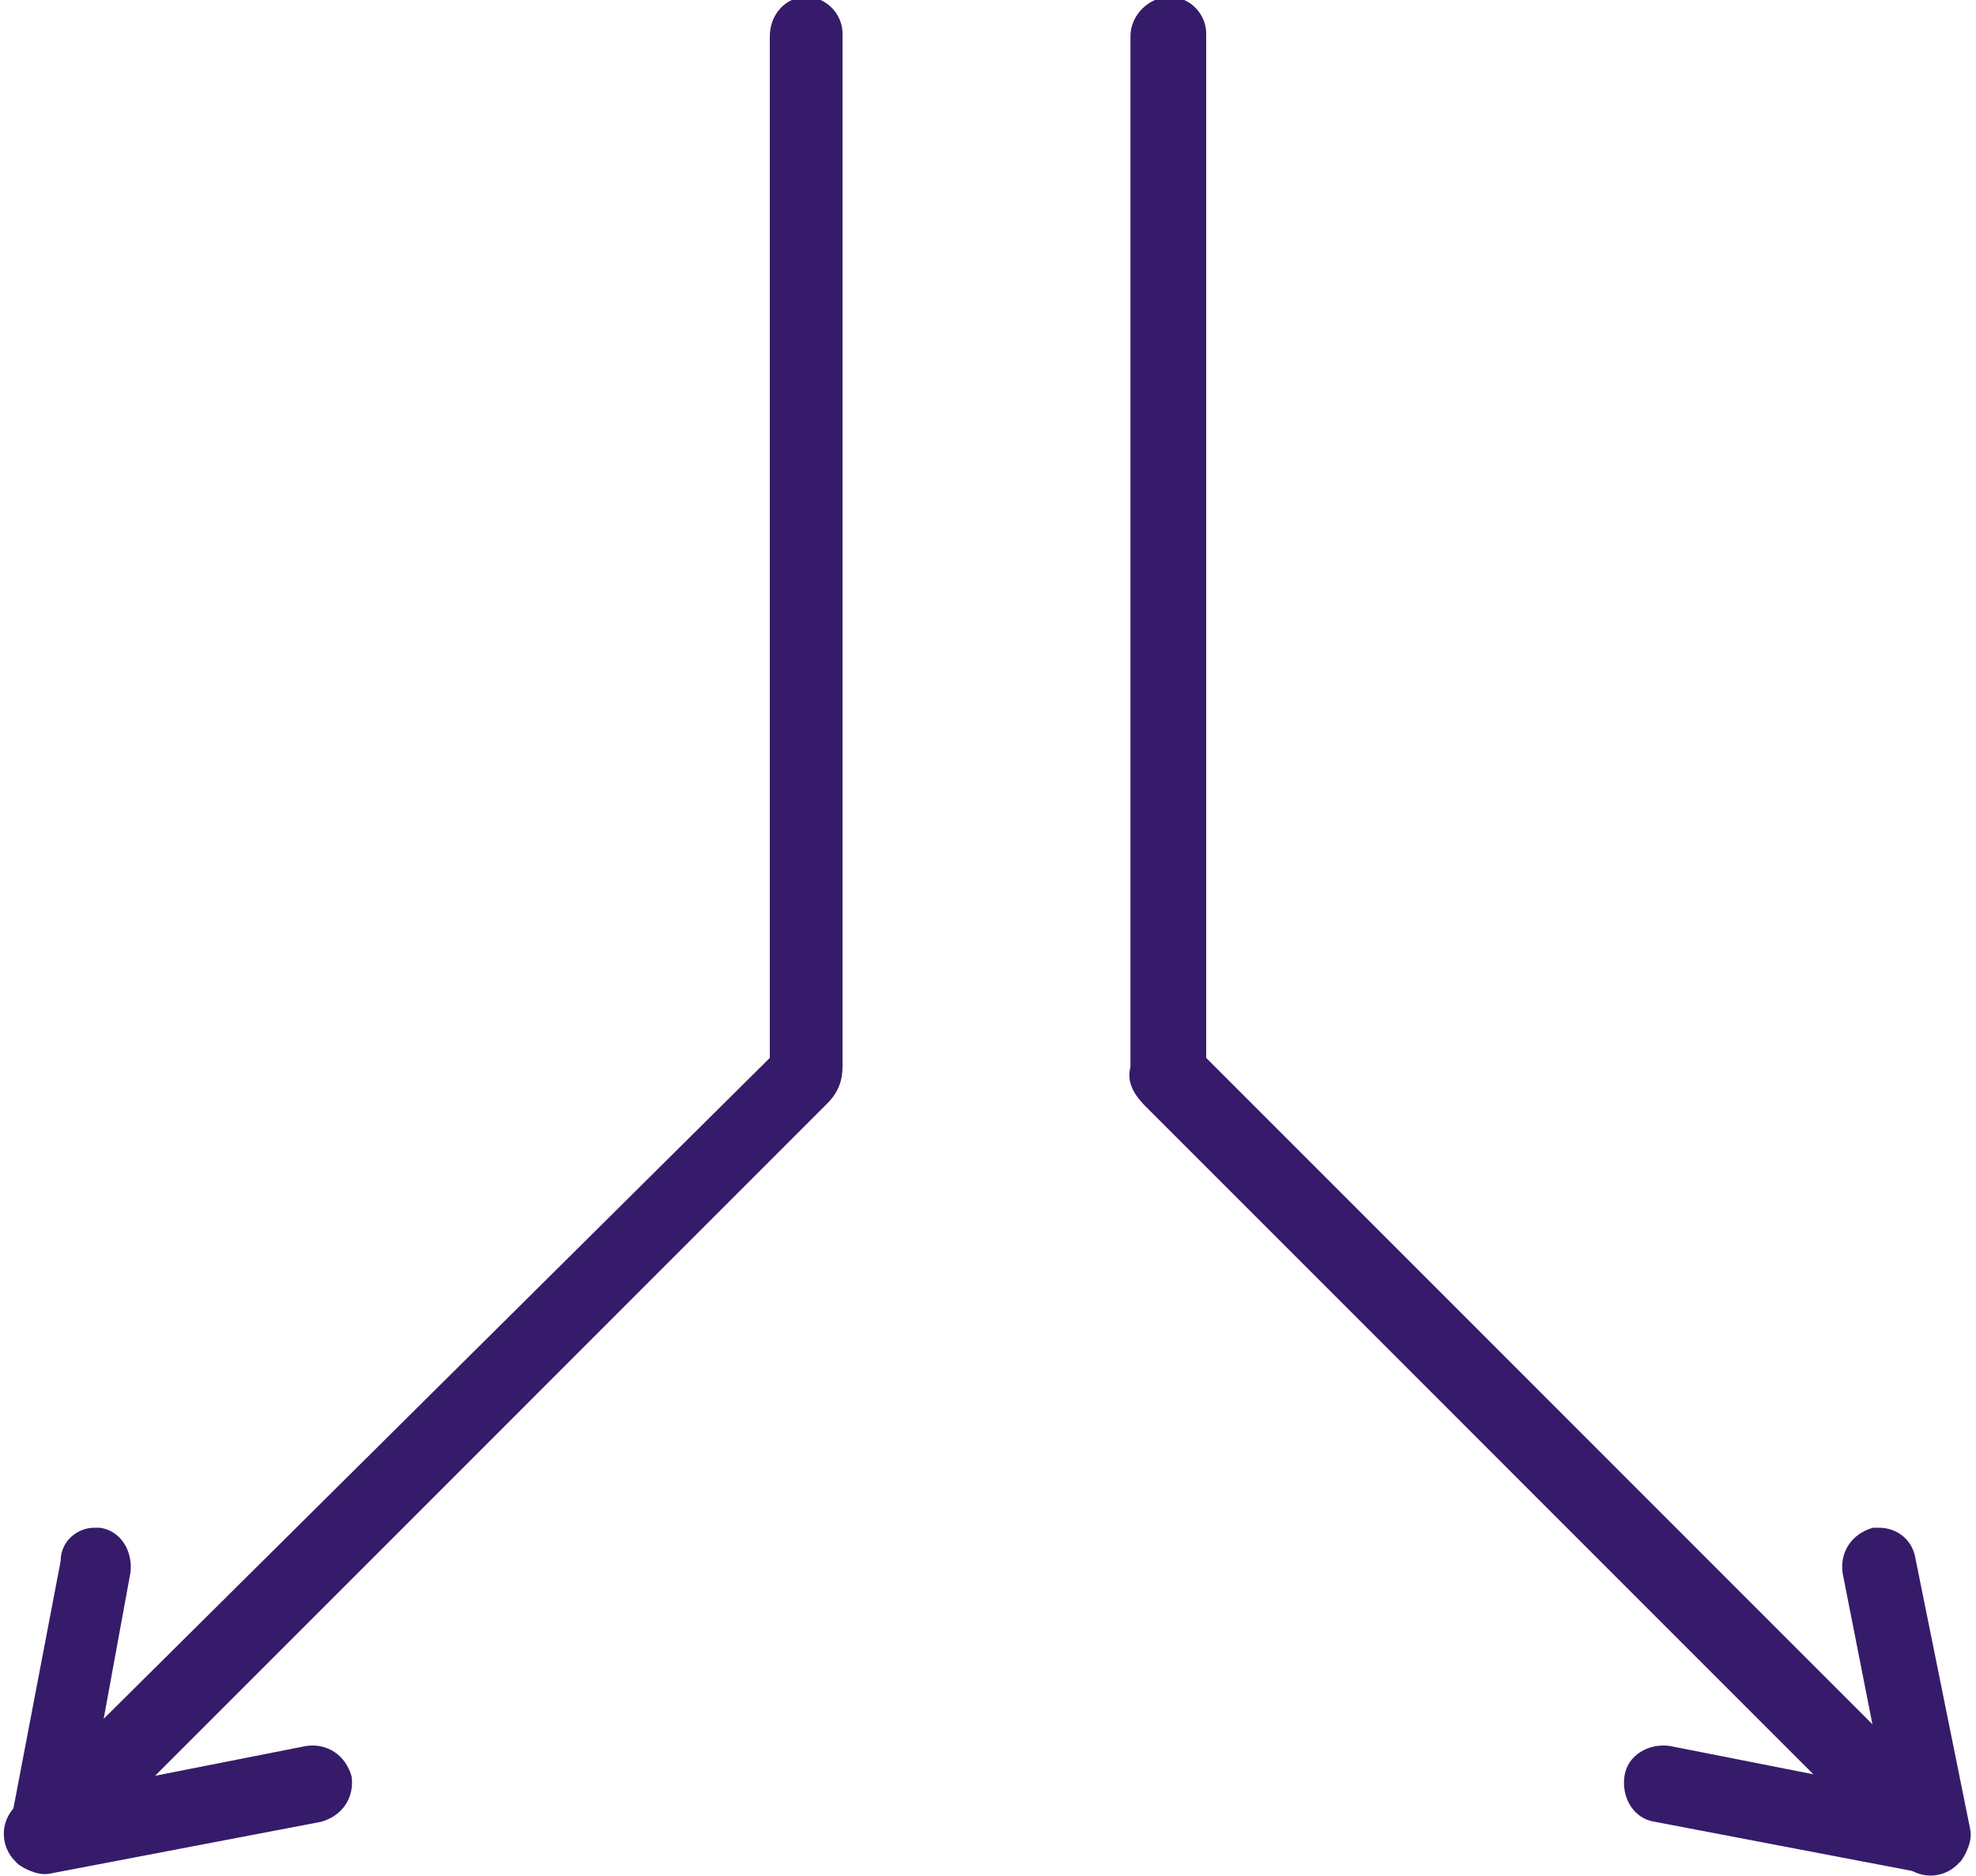
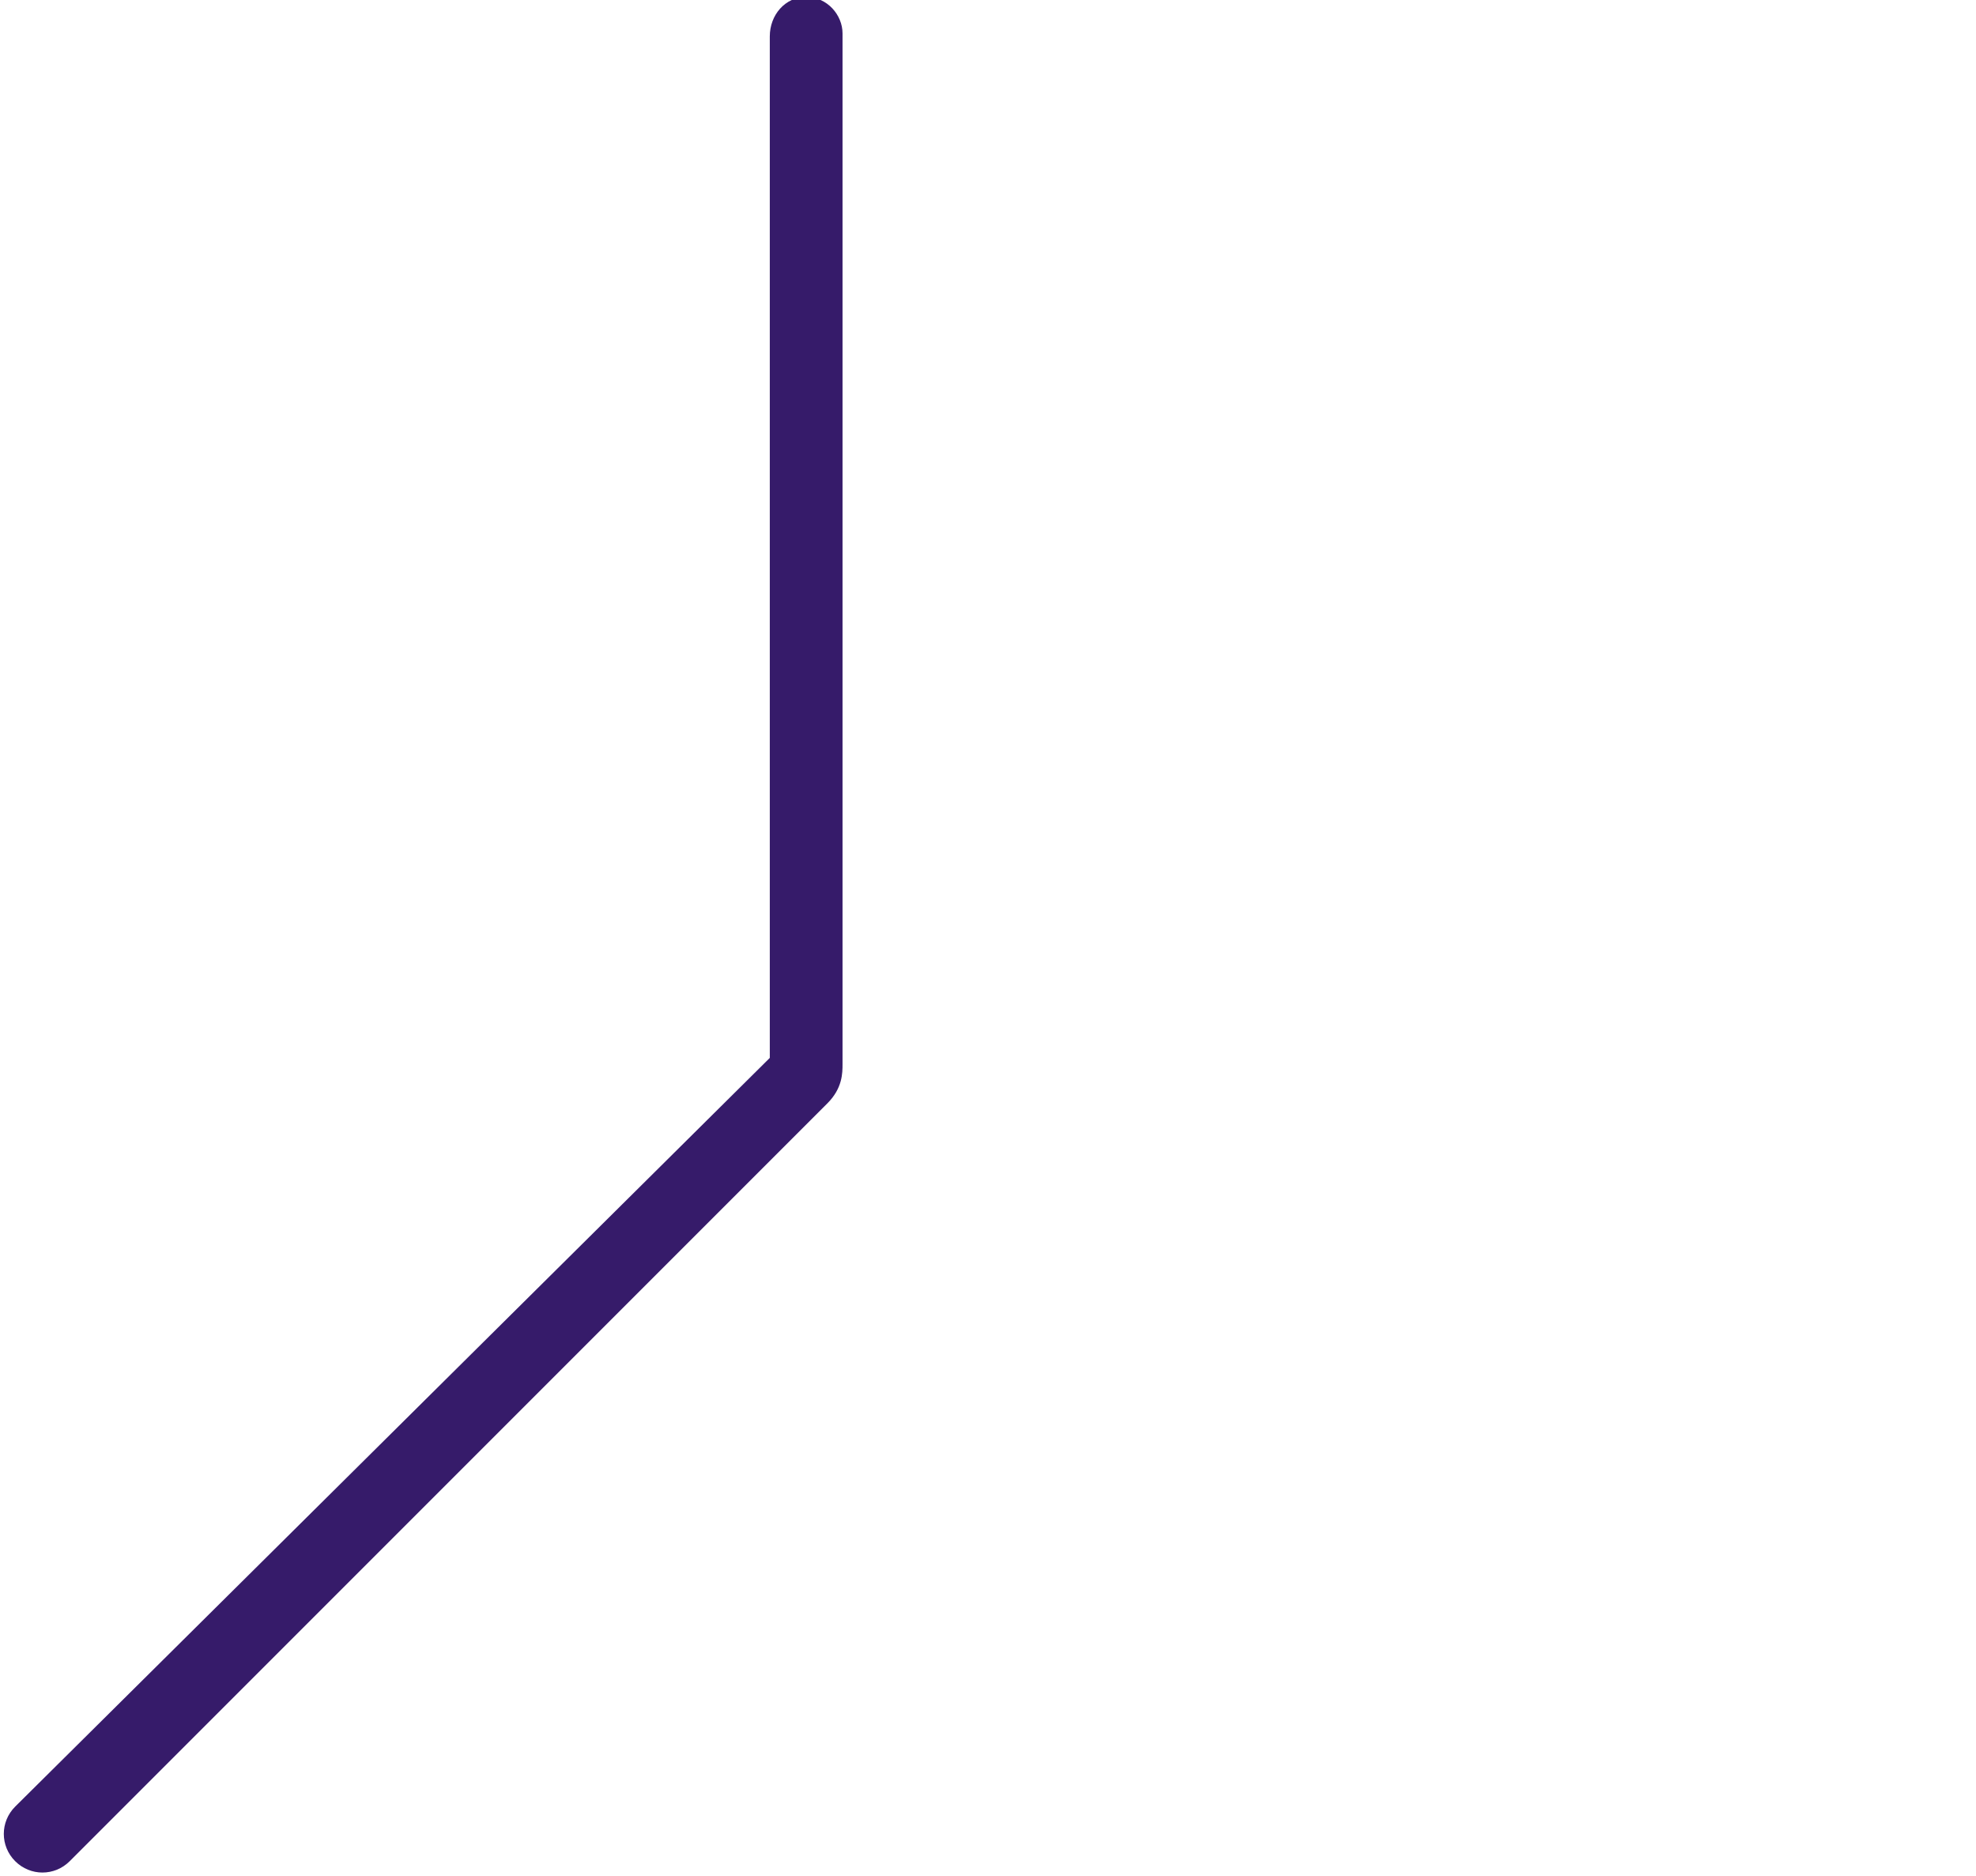
<svg xmlns="http://www.w3.org/2000/svg" version="1.1" id="Ebene_1" x="0px" y="0px" viewBox="0 0 64.8 61.9" style="enable-background:new 0 0 64.8 61.9;" xml:space="preserve" width="79" height="75">
  <style type="text/css">
	.st0{fill:#361B6A;}
</style>
  <g>
    <g>
-       <path class="st0" d="M38.4-0.1c0.7,0,1.2,0.6,1.2,1.2v33.8l24.8,24.8c0.5,0.5,0.5,1.3,0,1.8s-1.3,0.5-1.8,0l-25-25    c-0.5-0.5-0.6-0.9-0.5-1.3v-34C37.1,0.5,37.7-0.1,38.4-0.1z" />
-     </g>
+       </g>
    <g>
-       <path class="st0" d="M61.8,50.4c0.6,0,1.1,0.4,1.2,1l1.8,8.9c0.1,0.4-0.1,0.8-0.3,1.1c-0.4,0.3-0.8,0.5-1.2,0.4l-8.9-1.7    c-0.7-0.1-1.1-0.8-1-1.5c0.1-0.7,0.8-1.1,1.5-1L62,59l-1.4-7.1c-0.1-0.7,0.3-1.3,1-1.5C61.7,50.4,61.8,50.4,61.8,50.4z" />
-     </g>
+       </g>
  </g>
  <g>
    <g>
      <path class="st0" d="M26.4-0.1c0.7,0,1.2,0.6,1.2,1.2v34c0,0.3,0,0.8-0.5,1.3l-25,25c-0.5,0.5-1.3,0.5-1.8,0s-0.5-1.3,0-1.8    l24.9-24.7V1.2C25.2,0.5,25.7-0.1,26.4-0.1z" />
    </g>
    <g>
-       <path class="st0" d="M2.9,50.4c0.1,0,0.2,0,0.2,0c0.7,0.1,1.1,0.8,1,1.5L2.8,59l7.1-1.4c0.7-0.1,1.3,0.3,1.5,1    c0.1,0.7-0.3,1.3-1,1.5l-8.9,1.7c-0.4,0.1-0.8-0.1-1.1-0.3c-0.3-0.3-0.4-0.7-0.3-1.1l1.7-8.9C1.8,50.8,2.4,50.4,2.9,50.4z" />
-     </g>
+       </g>
  </g>
</svg>